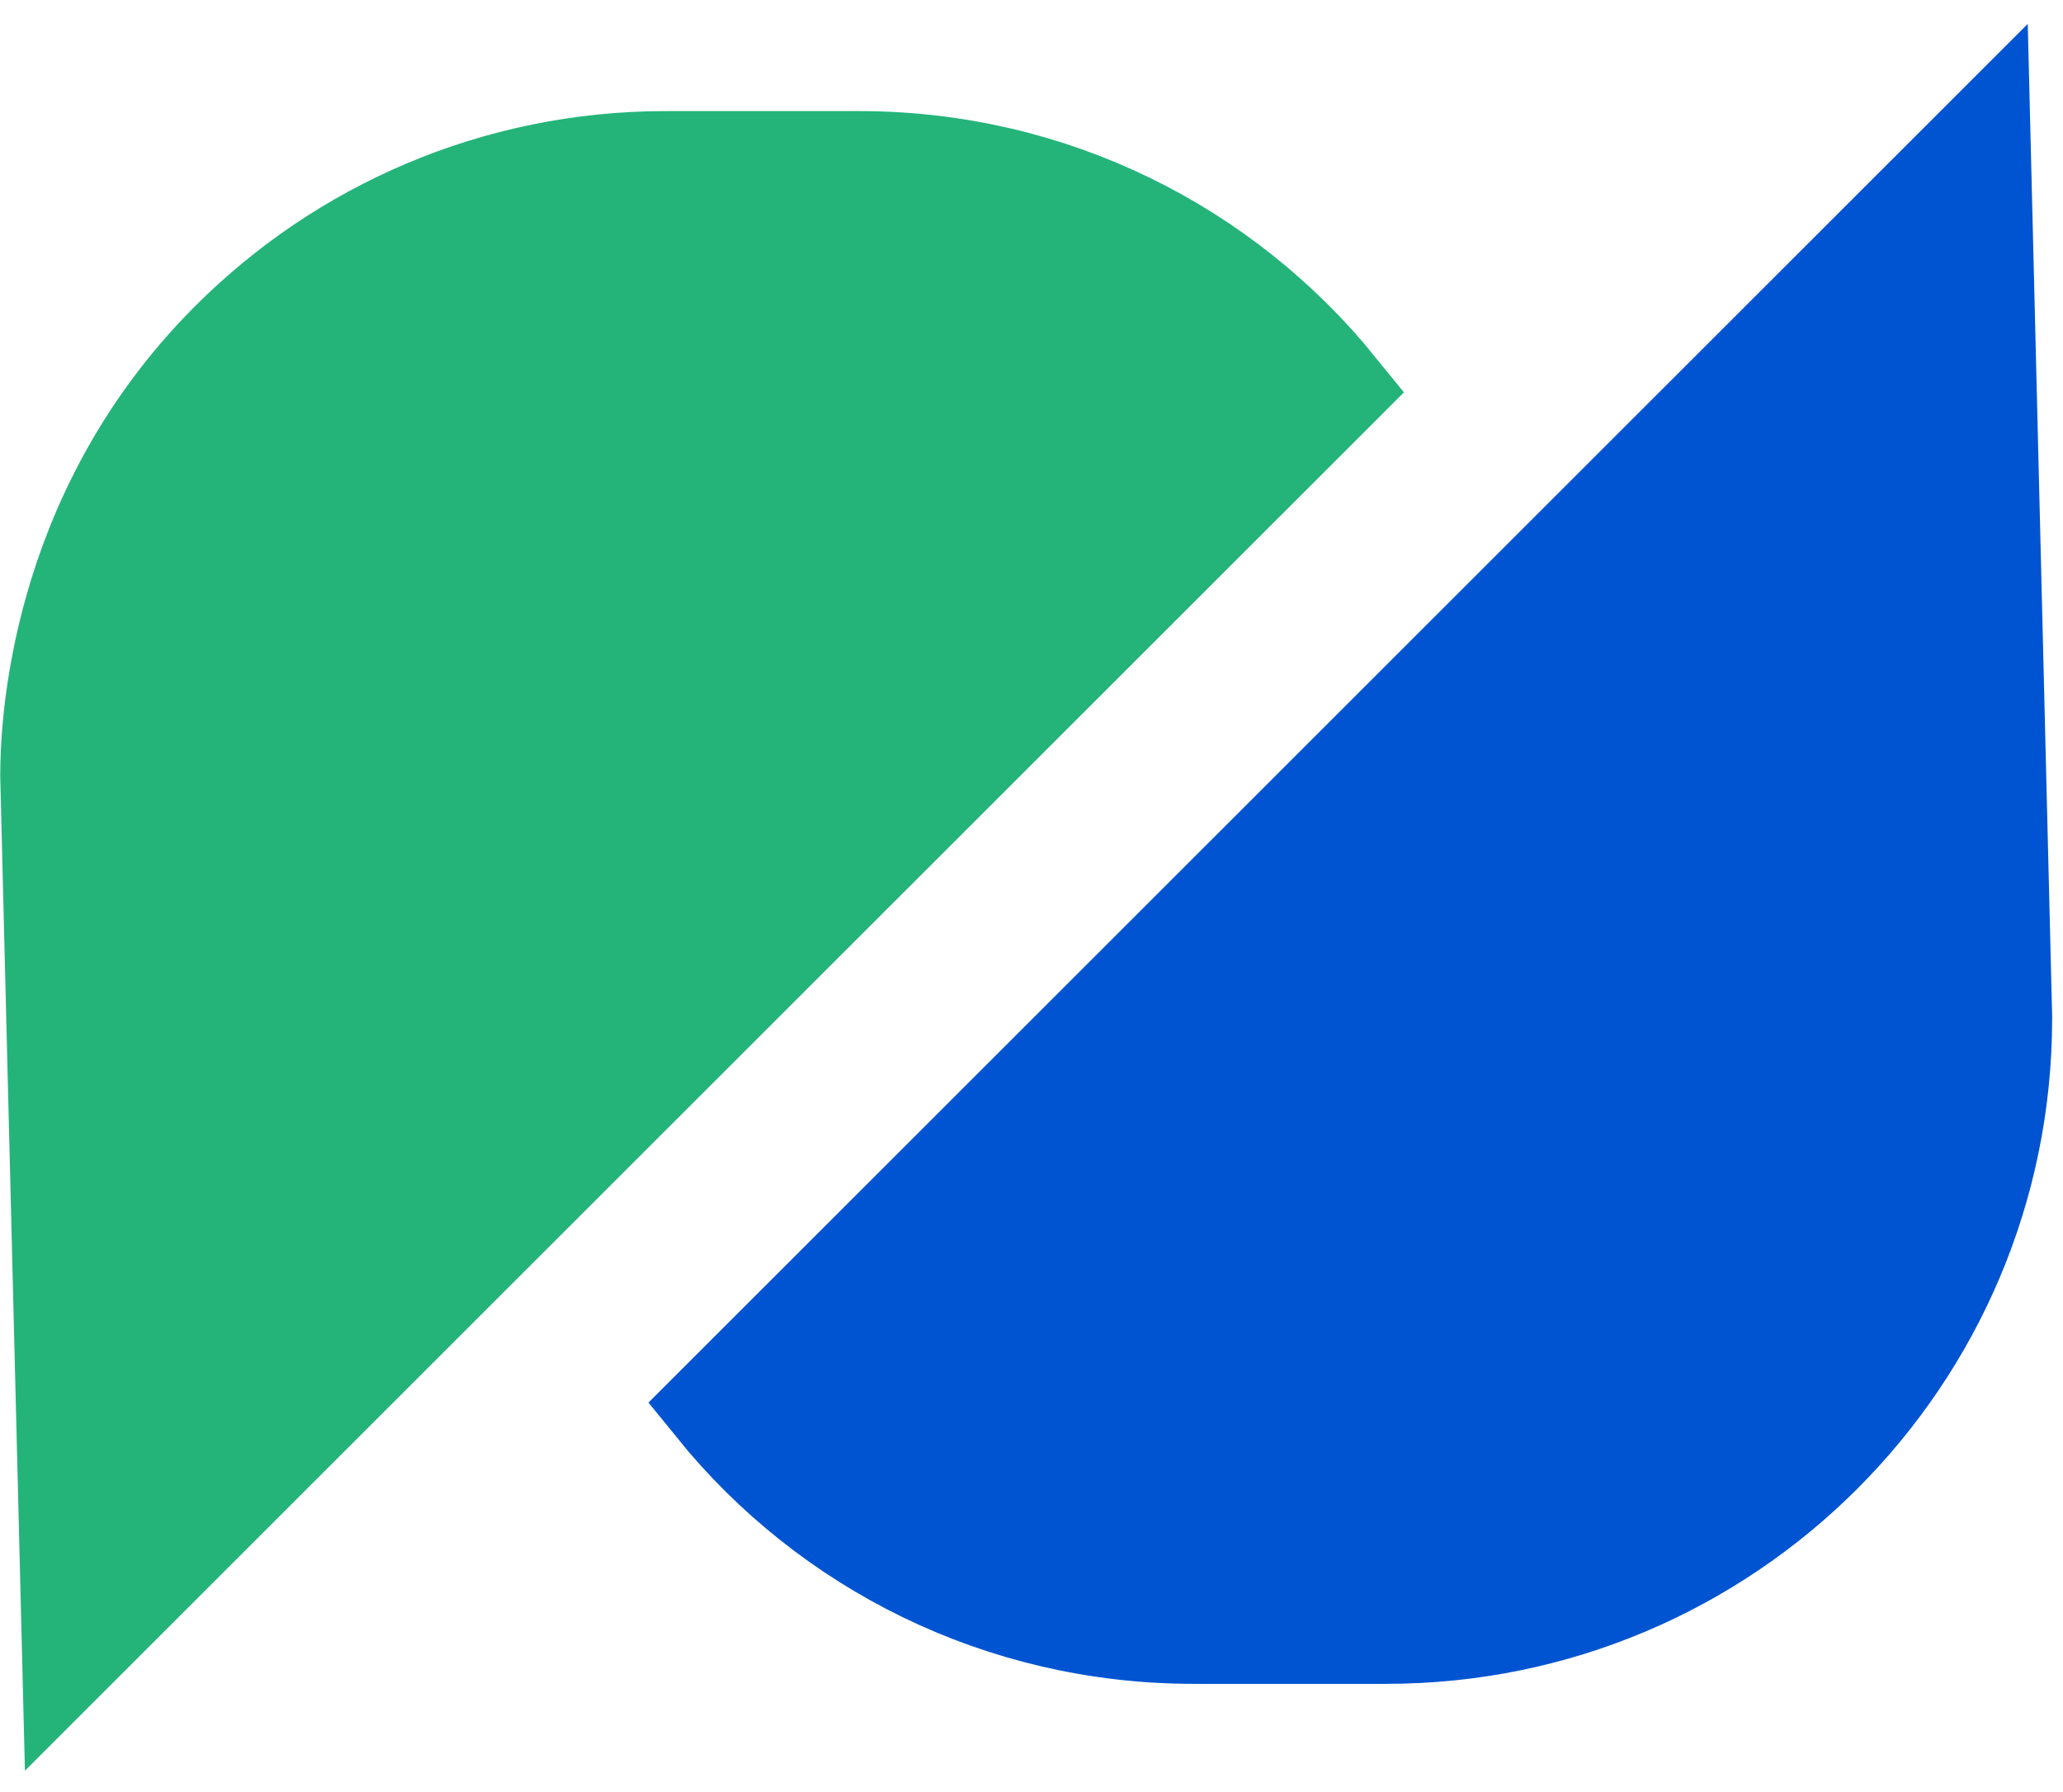
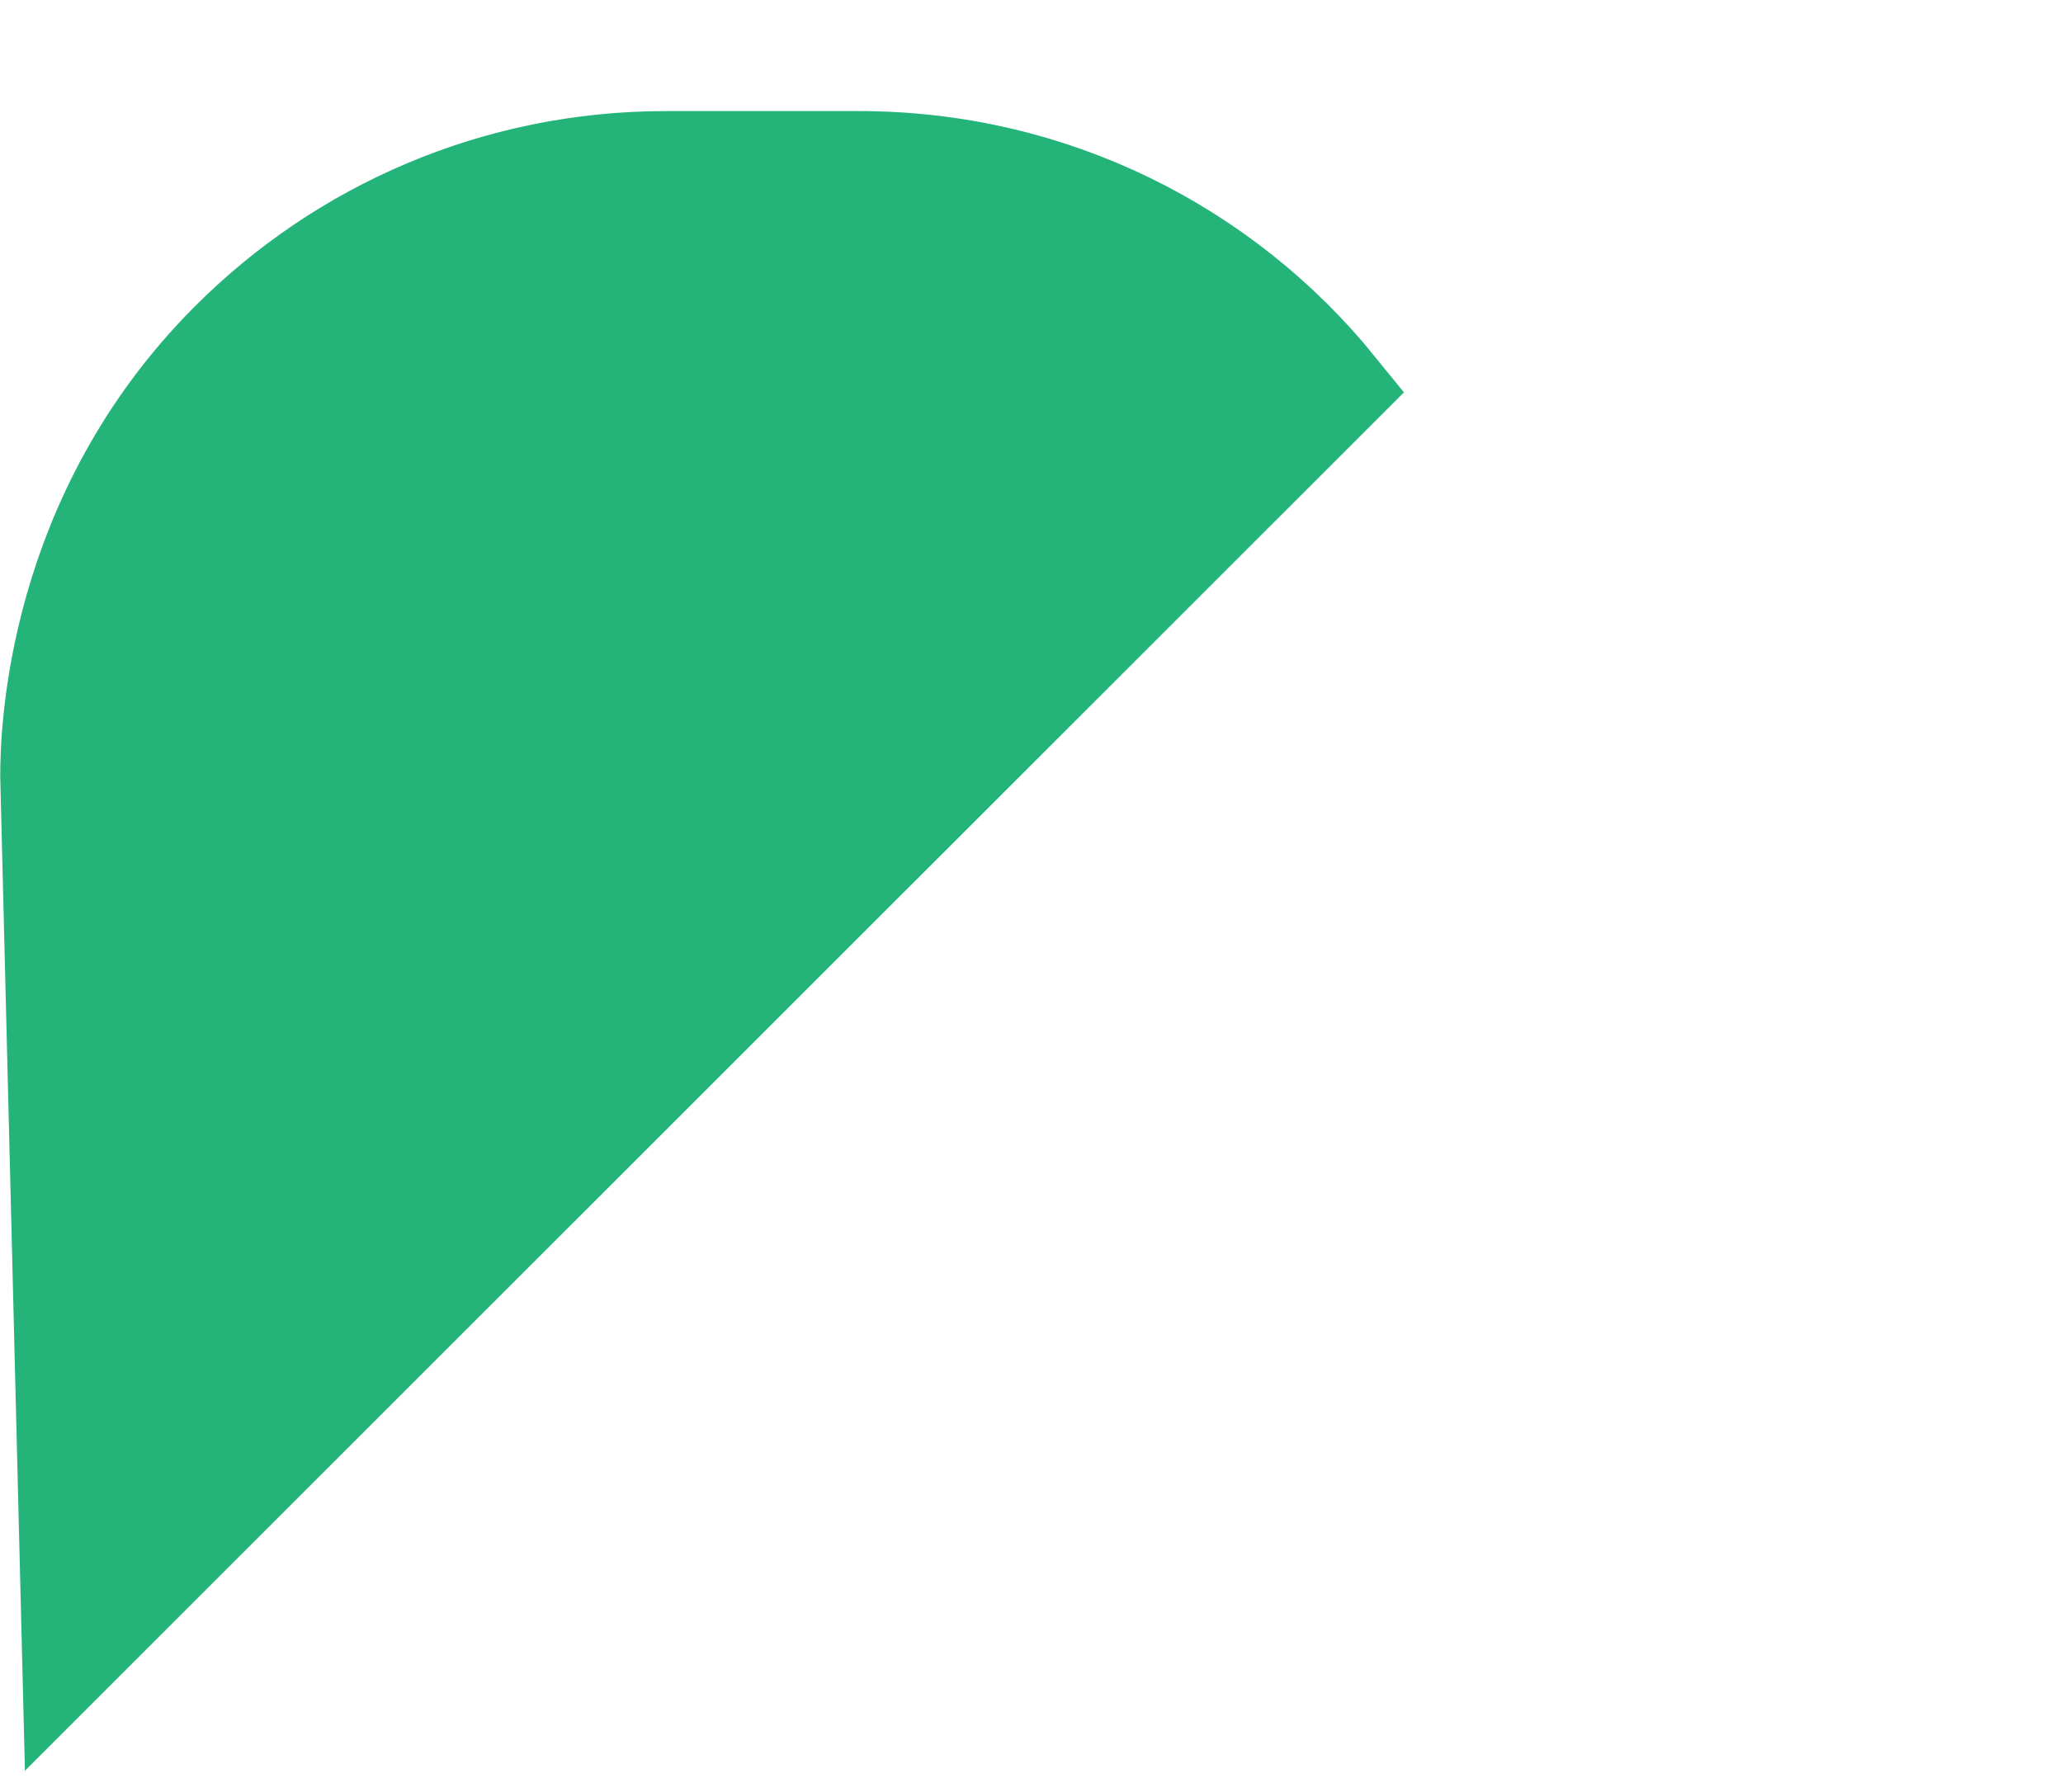
<svg xmlns="http://www.w3.org/2000/svg" width="61" height="53" viewBox="0 0 61 53" fill="none">
  <path d="M25.395 4.785C31.094 4.785 36.177 7.4 39.497 11.498L2.15 48.834L1.507 22.947C1.508 21.698 1.659 15.281 6.833 10.111L6.834 10.11C10.125 6.818 14.67 4.785 19.693 4.785H25.395Z" fill="#24B47A" stroke="#24B47A" stroke-width="3" />
-   <path d="M21.19 41.586L58.544 4.241C58.755 12.851 58.967 21.46 59.179 30.07V30.118C59.179 40.159 51.038 48.298 40.993 48.298H35.291C29.593 48.298 24.509 45.684 21.19 41.586Z" fill="#0054D1" stroke="#0054D1" stroke-width="3" />
</svg>